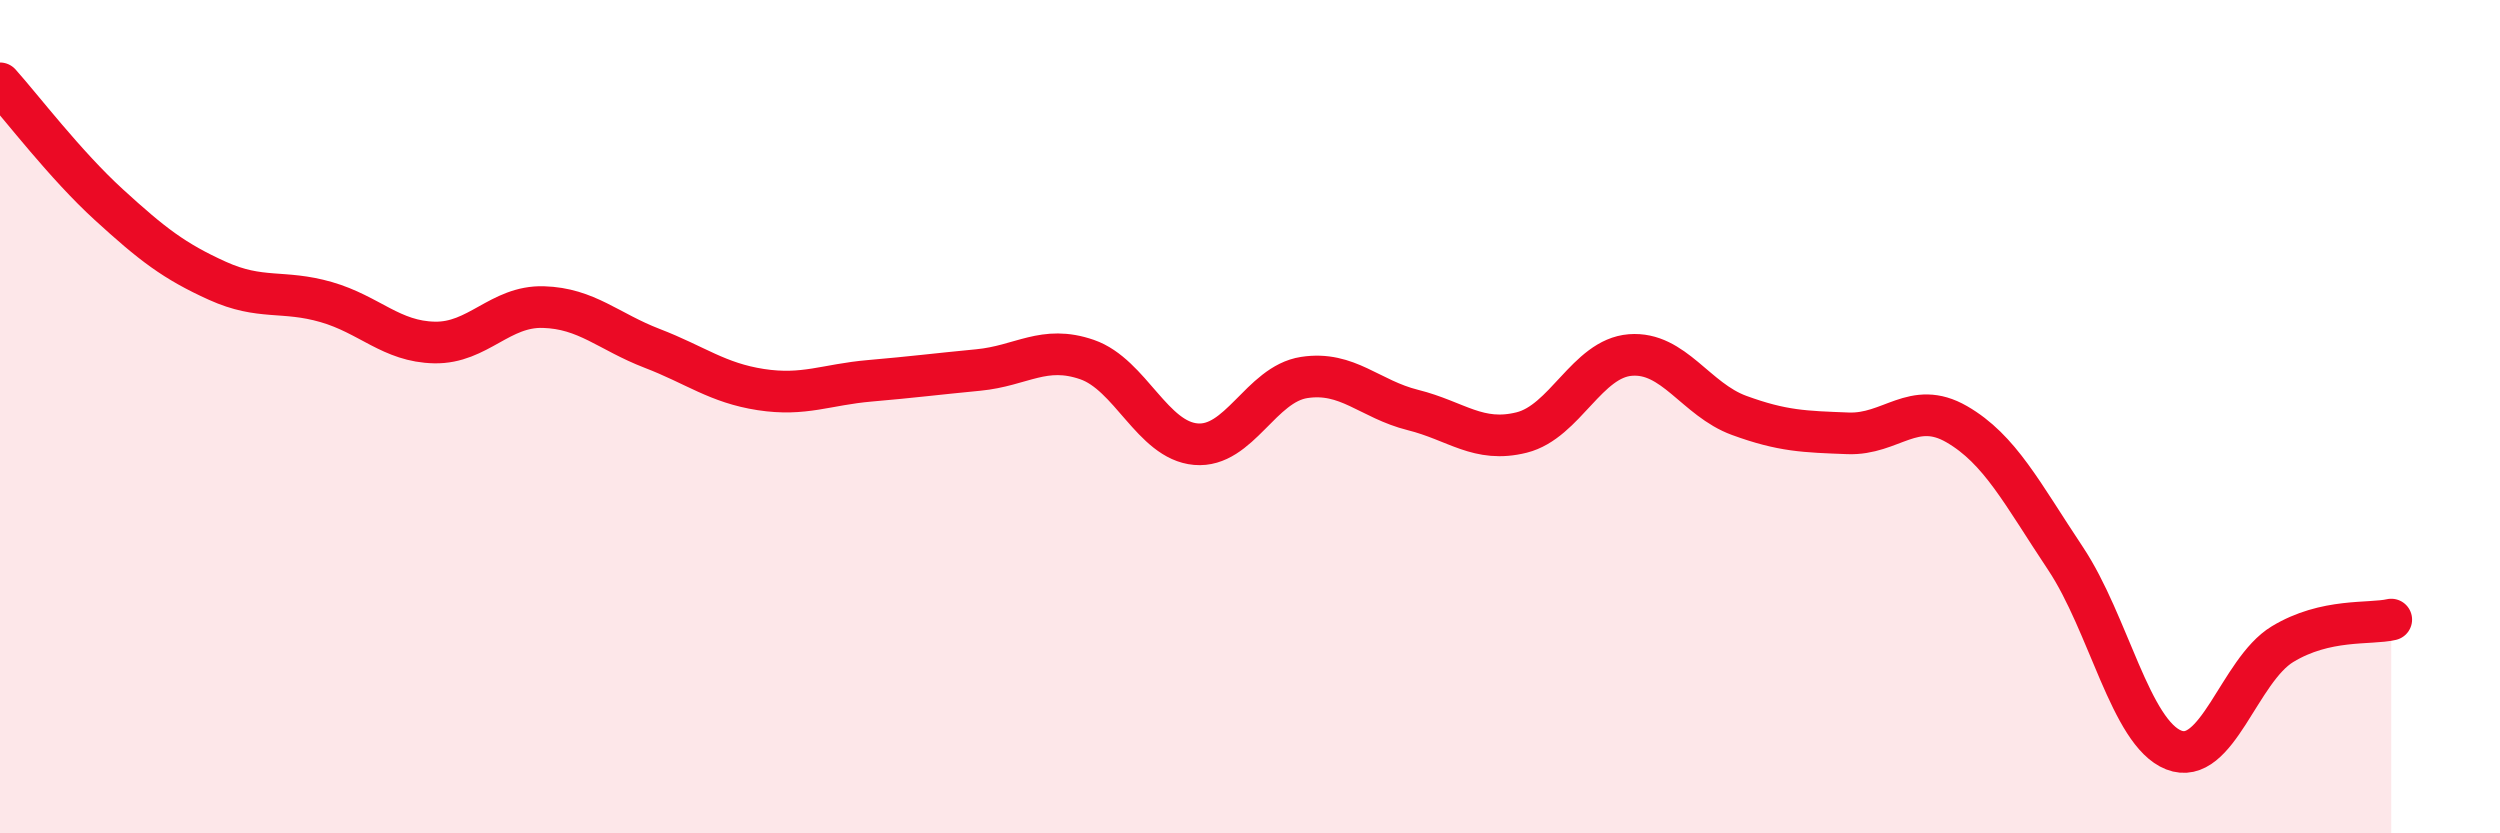
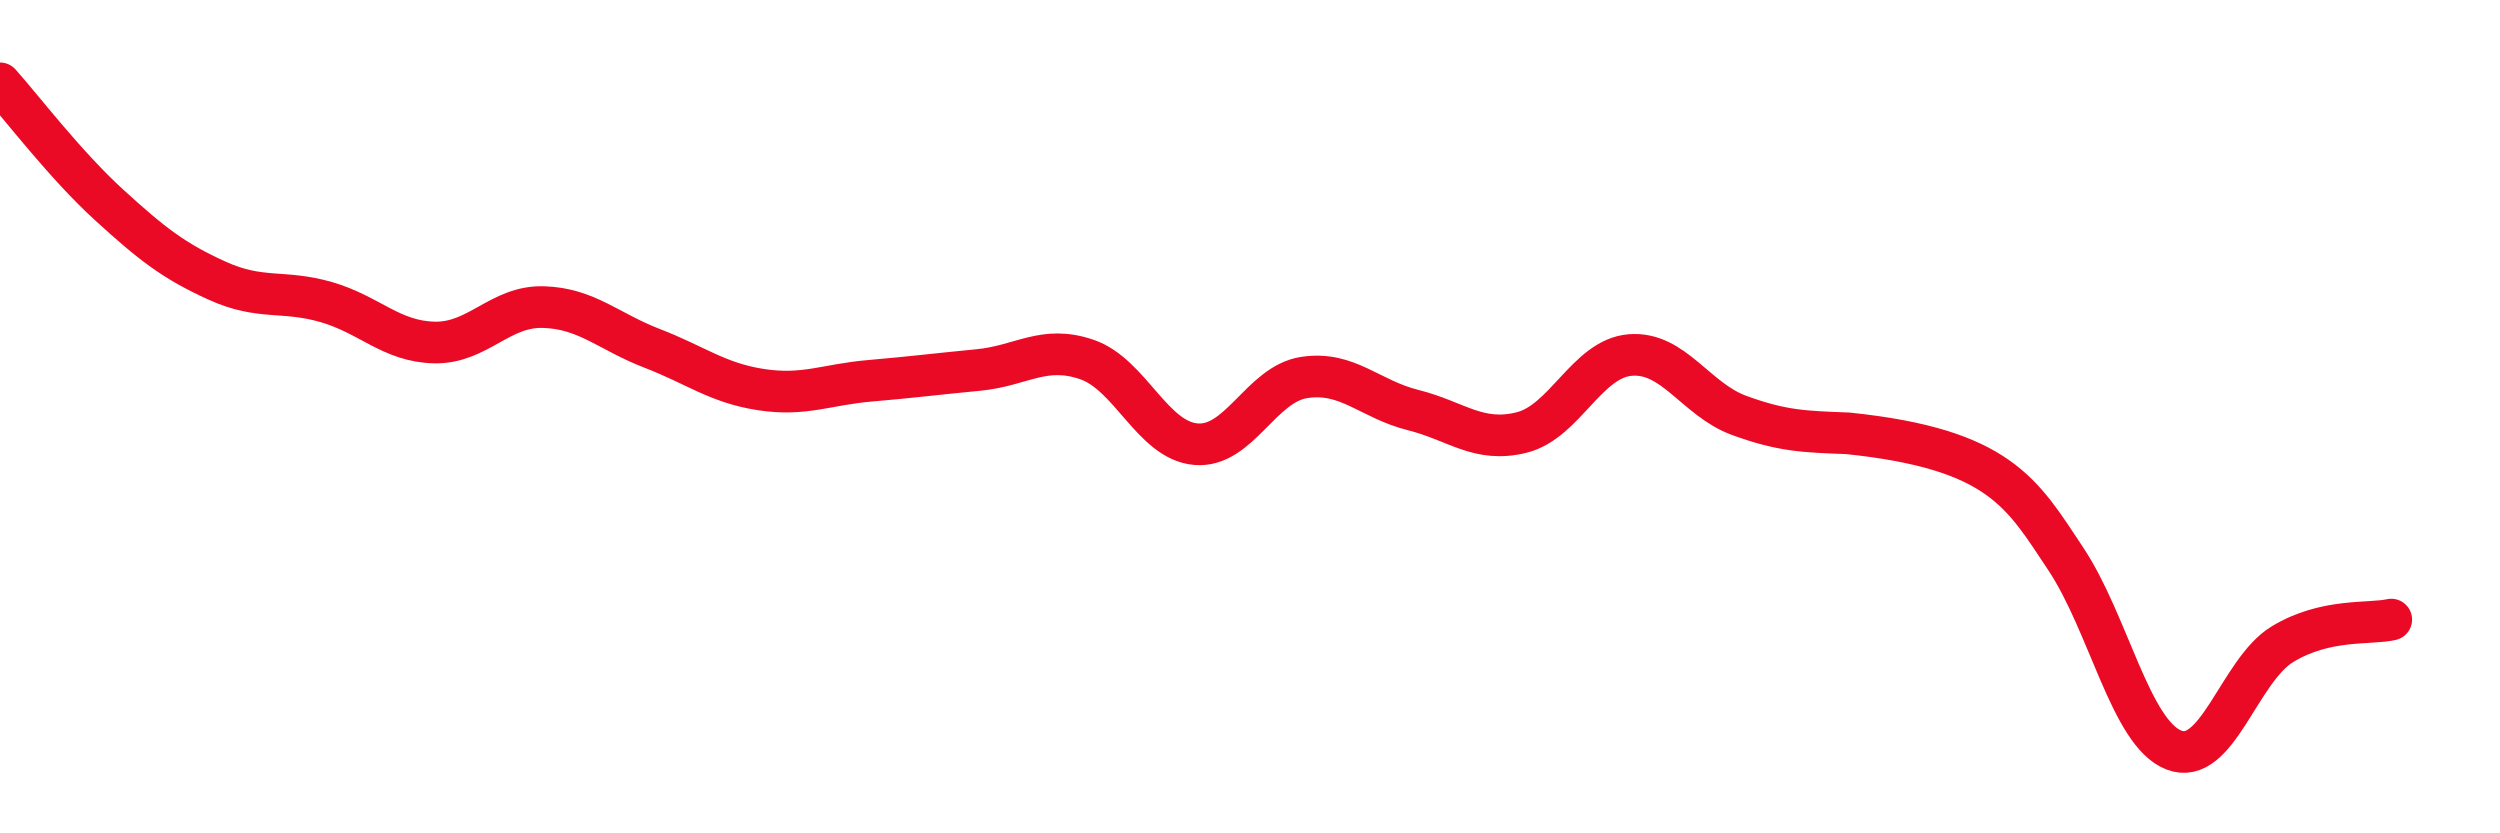
<svg xmlns="http://www.w3.org/2000/svg" width="60" height="20" viewBox="0 0 60 20">
-   <path d="M 0,2 C 0.52,2.58 1.57,3.96 2.61,4.91 C 3.65,5.86 4.18,6.27 5.22,6.74 C 6.26,7.21 6.79,6.95 7.83,7.25 C 8.87,7.55 9.39,8.2 10.43,8.22 C 11.47,8.24 12,7.34 13.04,7.37 C 14.08,7.4 14.61,7.96 15.65,8.36 C 16.69,8.76 17.22,9.19 18.26,9.35 C 19.3,9.51 19.83,9.23 20.87,9.14 C 21.91,9.05 22.44,8.98 23.48,8.88 C 24.52,8.78 25.05,8.27 26.09,8.63 C 27.13,8.99 27.66,10.57 28.7,10.66 C 29.74,10.75 30.26,9.22 31.3,9.06 C 32.34,8.9 32.87,9.58 33.91,9.84 C 34.95,10.1 35.48,10.64 36.52,10.38 C 37.56,10.12 38.09,8.6 39.13,8.52 C 40.17,8.44 40.7,9.59 41.74,9.97 C 42.78,10.35 43.31,10.36 44.35,10.4 C 45.39,10.44 45.92,9.58 46.96,10.18 C 48,10.78 48.53,11.84 49.57,13.4 C 50.61,14.96 51.13,17.59 52.17,18 C 53.21,18.41 53.74,16.09 54.78,15.46 C 55.82,14.83 56.87,14.99 57.39,14.87L57.39 20L0 20Z" fill="#EB0A25" opacity="0.1" stroke-linecap="round" stroke-linejoin="round" />
-   <path d="M 0,2 C 0.52,2.58 1.57,3.96 2.61,4.91 C 3.65,5.86 4.18,6.27 5.22,6.74 C 6.26,7.21 6.79,6.95 7.83,7.25 C 8.87,7.55 9.39,8.2 10.43,8.22 C 11.47,8.24 12,7.34 13.04,7.37 C 14.08,7.4 14.61,7.96 15.65,8.36 C 16.69,8.76 17.22,9.19 18.26,9.35 C 19.3,9.51 19.83,9.23 20.87,9.14 C 21.91,9.05 22.44,8.98 23.48,8.88 C 24.52,8.78 25.05,8.27 26.09,8.63 C 27.13,8.99 27.66,10.57 28.7,10.66 C 29.74,10.75 30.26,9.22 31.3,9.06 C 32.34,8.9 32.87,9.58 33.91,9.84 C 34.95,10.1 35.48,10.64 36.52,10.38 C 37.56,10.12 38.09,8.6 39.13,8.52 C 40.17,8.44 40.7,9.59 41.74,9.97 C 42.78,10.35 43.31,10.36 44.35,10.4 C 45.39,10.44 45.92,9.58 46.96,10.18 C 48,10.78 48.53,11.84 49.57,13.4 C 50.61,14.96 51.13,17.59 52.17,18 C 53.21,18.41 53.74,16.09 54.78,15.46 C 55.82,14.83 56.87,14.99 57.39,14.87" stroke="#EB0A25" stroke-width="1" fill="none" stroke-linecap="round" stroke-linejoin="round" />
+   <path d="M 0,2 C 0.52,2.58 1.57,3.96 2.61,4.91 C 3.65,5.86 4.18,6.27 5.22,6.74 C 6.26,7.21 6.79,6.95 7.83,7.25 C 8.87,7.55 9.39,8.2 10.43,8.22 C 11.47,8.24 12,7.34 13.04,7.37 C 14.08,7.4 14.61,7.96 15.65,8.36 C 16.69,8.76 17.22,9.19 18.26,9.35 C 19.3,9.51 19.83,9.23 20.87,9.14 C 21.91,9.05 22.44,8.98 23.48,8.88 C 24.52,8.78 25.05,8.27 26.09,8.63 C 27.13,8.99 27.66,10.57 28.7,10.66 C 29.74,10.75 30.26,9.22 31.3,9.06 C 32.34,8.9 32.87,9.58 33.91,9.84 C 34.95,10.1 35.48,10.64 36.52,10.38 C 37.56,10.12 38.09,8.6 39.13,8.52 C 40.17,8.44 40.7,9.59 41.74,9.97 C 42.78,10.35 43.31,10.36 44.35,10.4 C 48,10.78 48.53,11.84 49.57,13.4 C 50.61,14.96 51.13,17.59 52.17,18 C 53.21,18.41 53.74,16.09 54.78,15.46 C 55.82,14.83 56.87,14.99 57.39,14.87" stroke="#EB0A25" stroke-width="1" fill="none" stroke-linecap="round" stroke-linejoin="round" />
</svg>